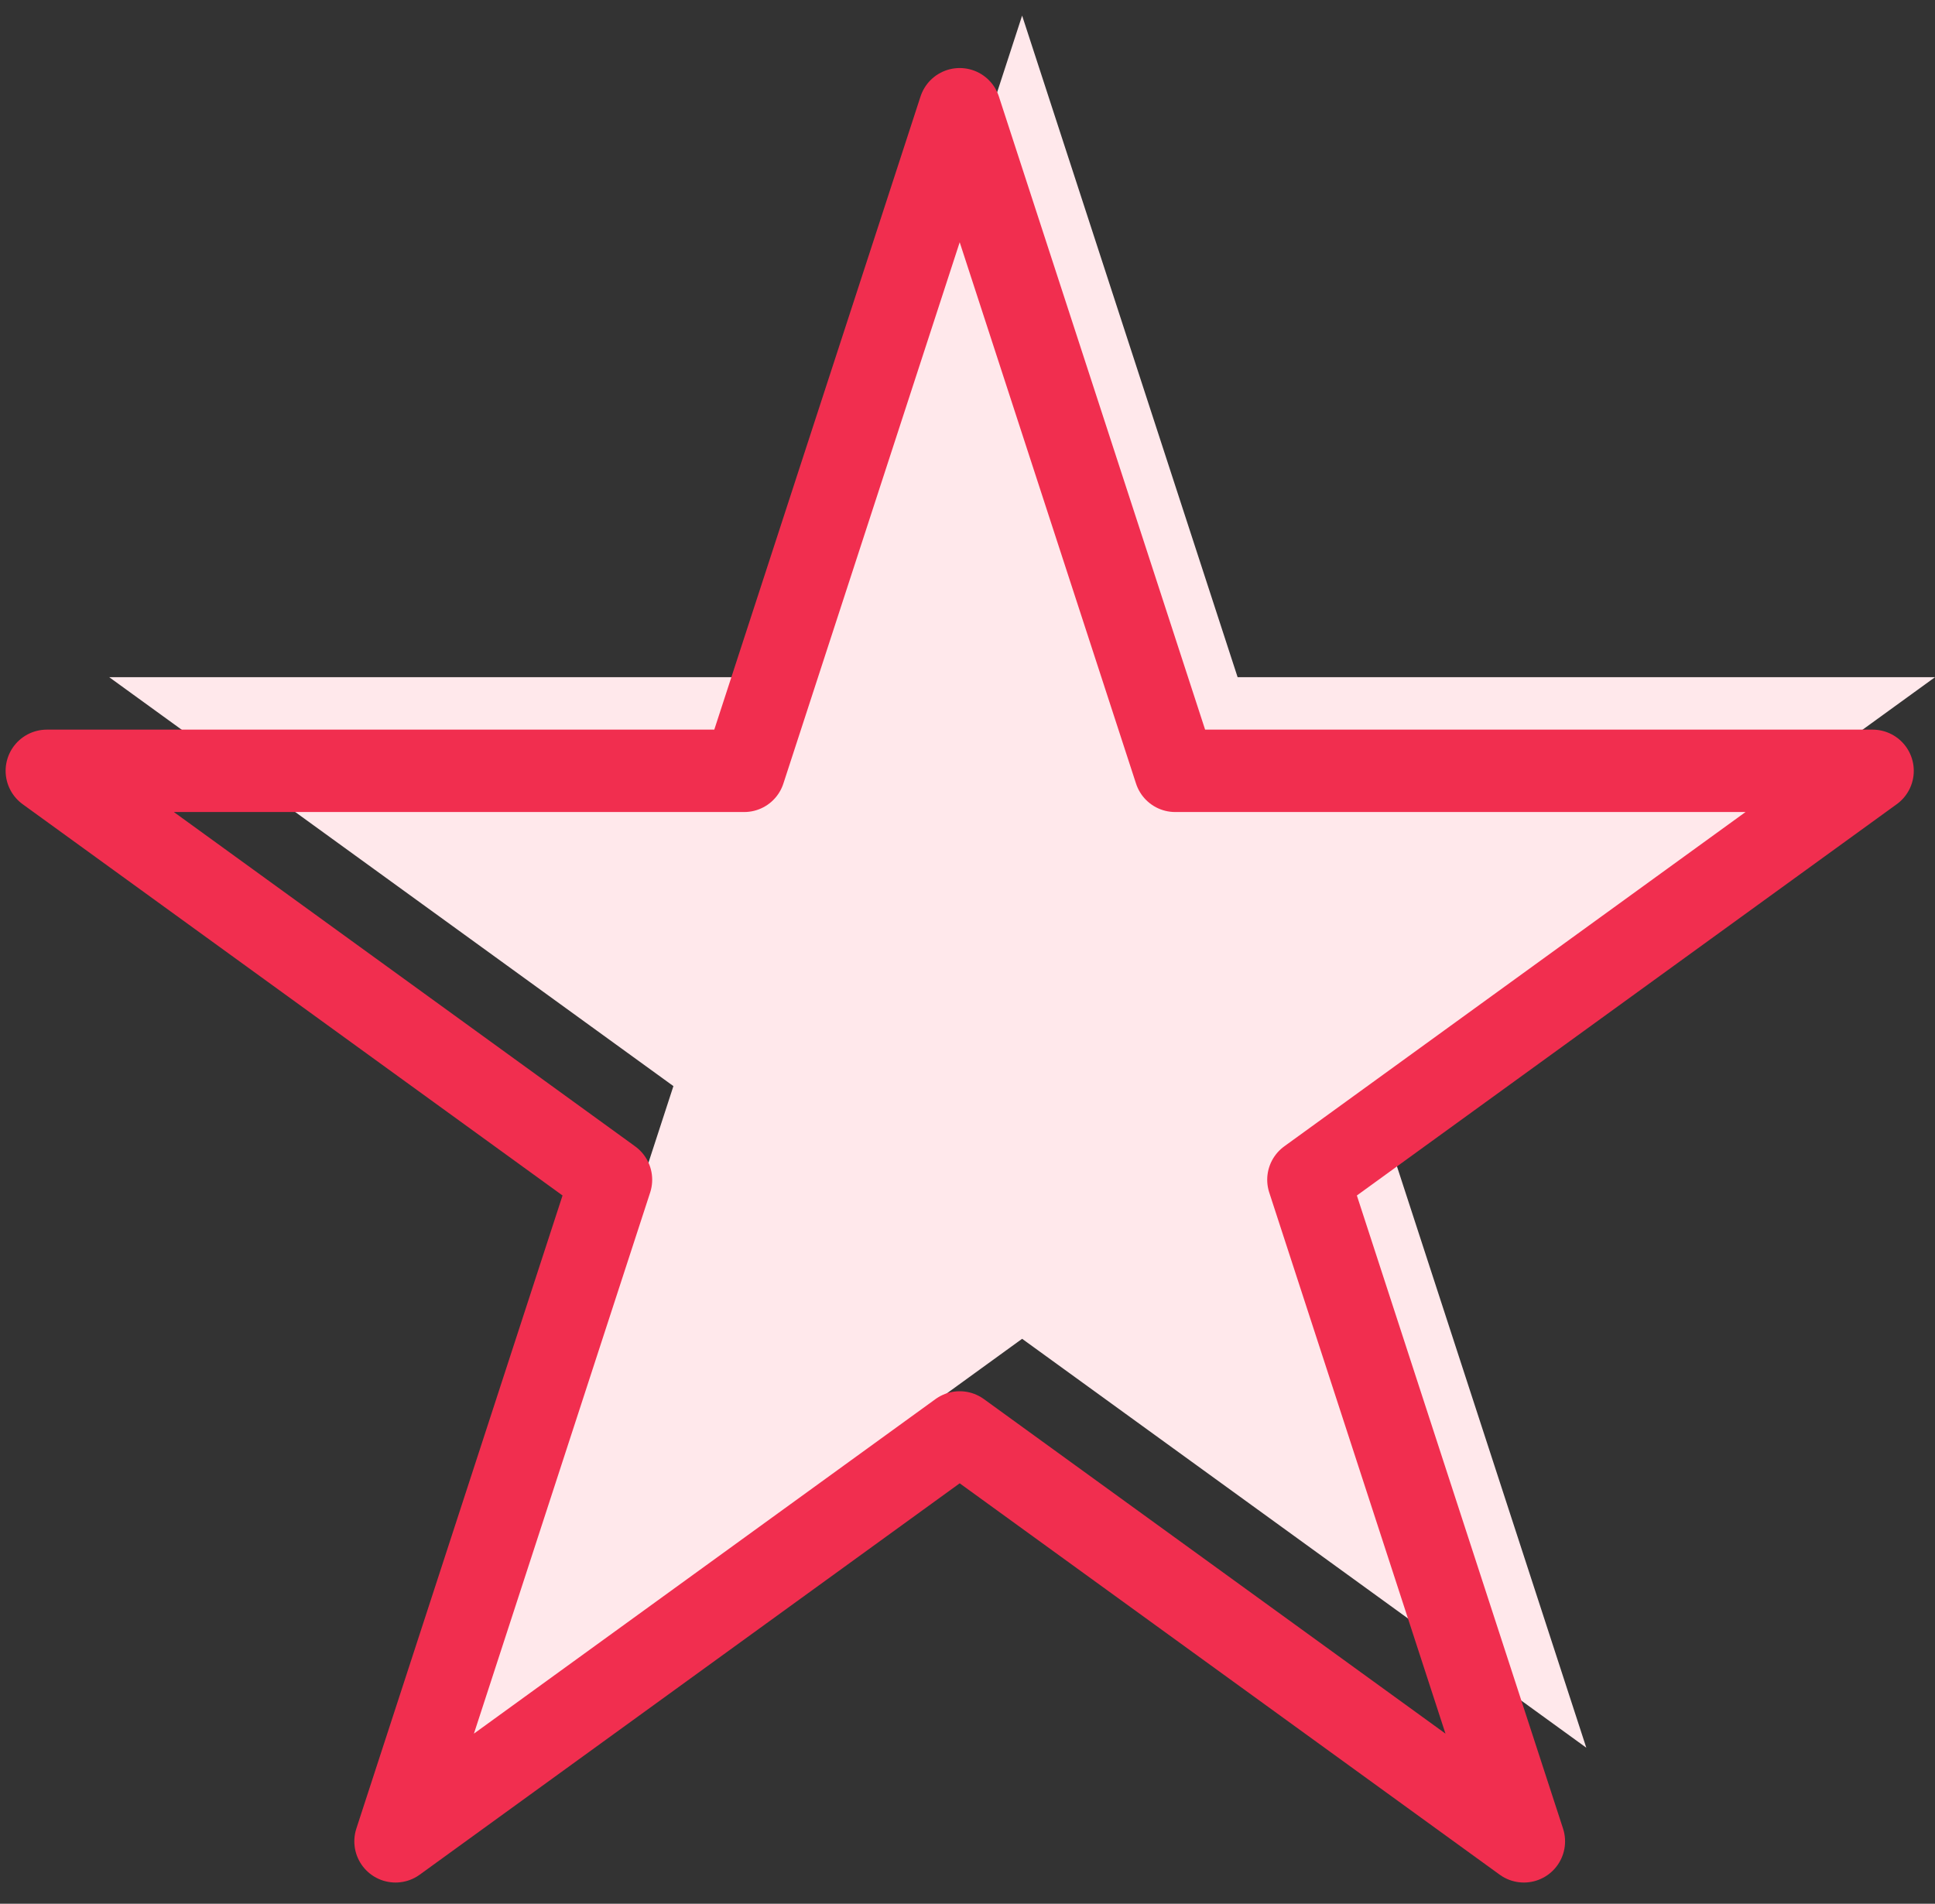
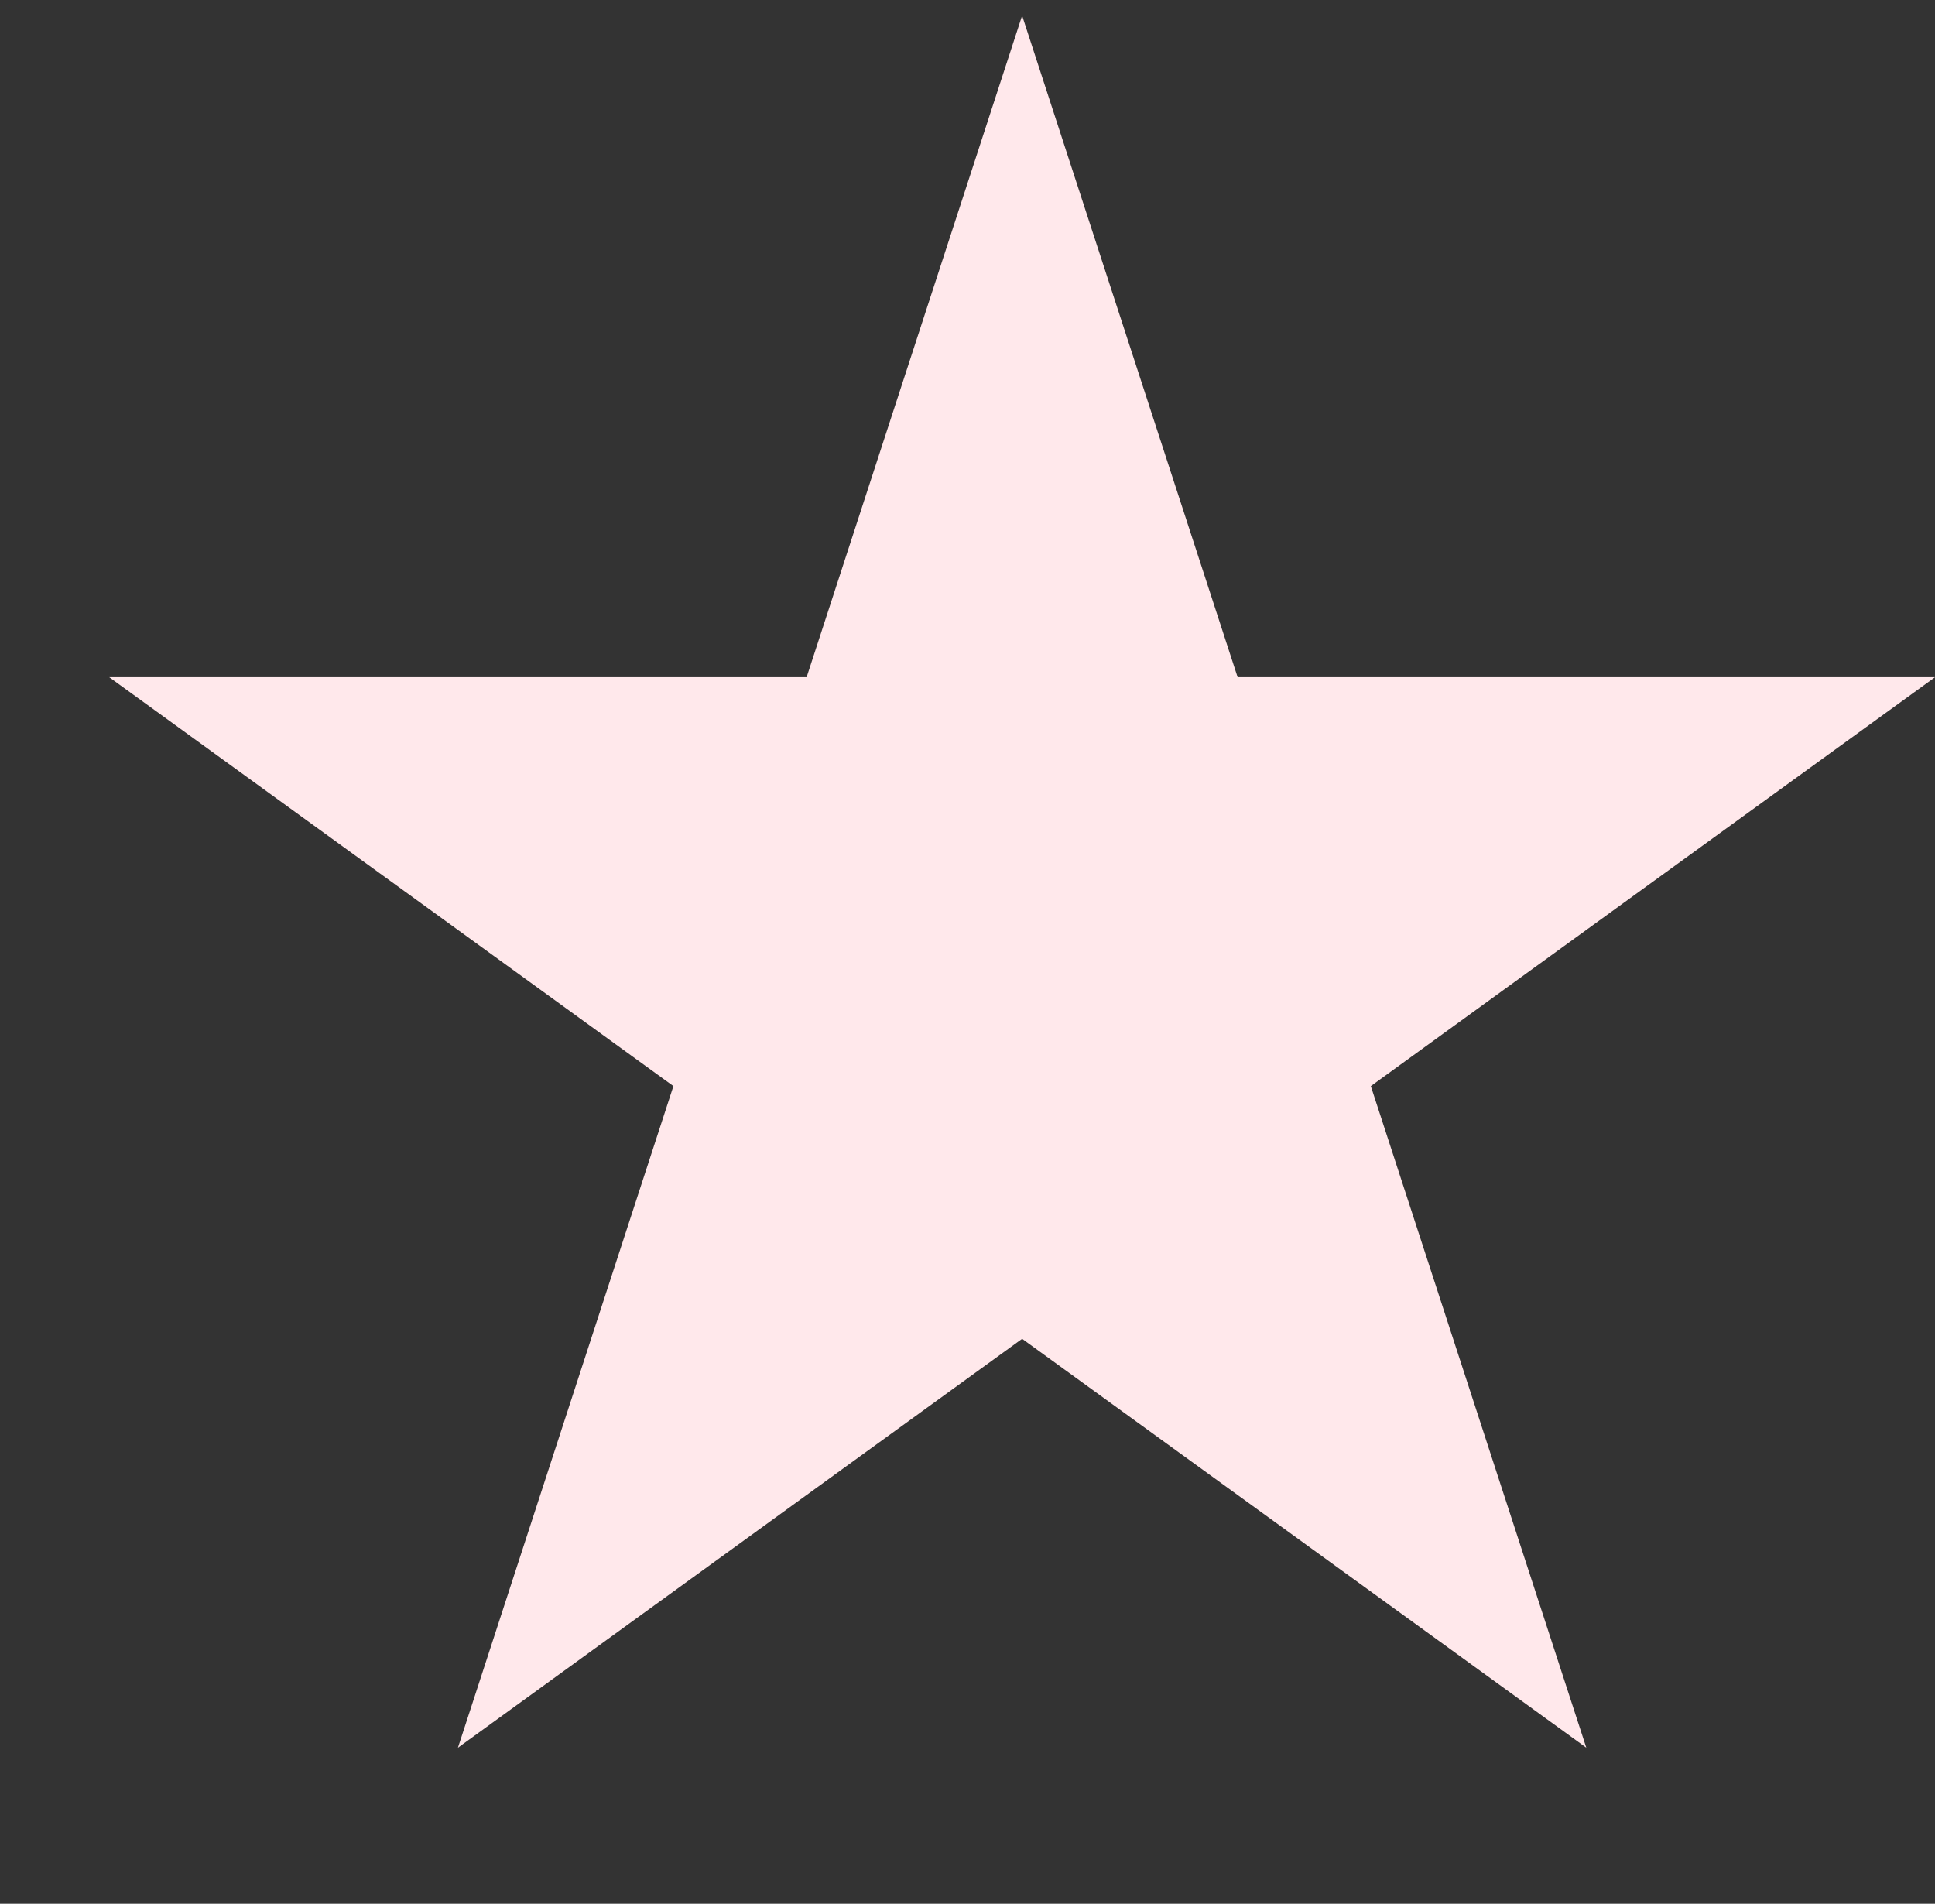
<svg xmlns="http://www.w3.org/2000/svg" width="62px" height="61px" viewBox="0 0 62 61" version="1.1">
  <rect x="0" y="0" width="62" height="61" fill="#333333" stroke="none" />
  <title>Group 26</title>
  <desc>Created with Sketch.</desc>
  <g id="Maquettes-validées-/-en-cours" stroke="none" stroke-width="1" fill="none" fill-rule="evenodd">
    <g id="NO_01" transform="translate(-1011, -4090)">
      <g id="Group-21" transform="translate(733, 4018)">
        <g id="Group-9" transform="translate(62, 72.5)">
          <g id="Group-26" transform="translate(217.5, 0)">
            <polygon id="Stroke-2" fill="#FFE8EB" points="31.25 0 38.155 21.199 60.5 21.199 42.423 34.301 49.327 55.5 31.25 42.398 13.173 55.5 20.077 34.301 2 21.199 24.345 21.199" />
-             <polygon id="Stroke-2" stroke="#F12E4F" stroke-width="2.64" stroke-linecap="round" stroke-linejoin="round" points="29.25 3 36.155 24.199 58.5 24.199 40.423 37.301 47.327 58.5 29.25 45.398 11.173 58.5 18.077 37.301 0 24.199 22.345 24.199" />
          </g>
        </g>
      </g>
    </g>
  </g>
</svg>